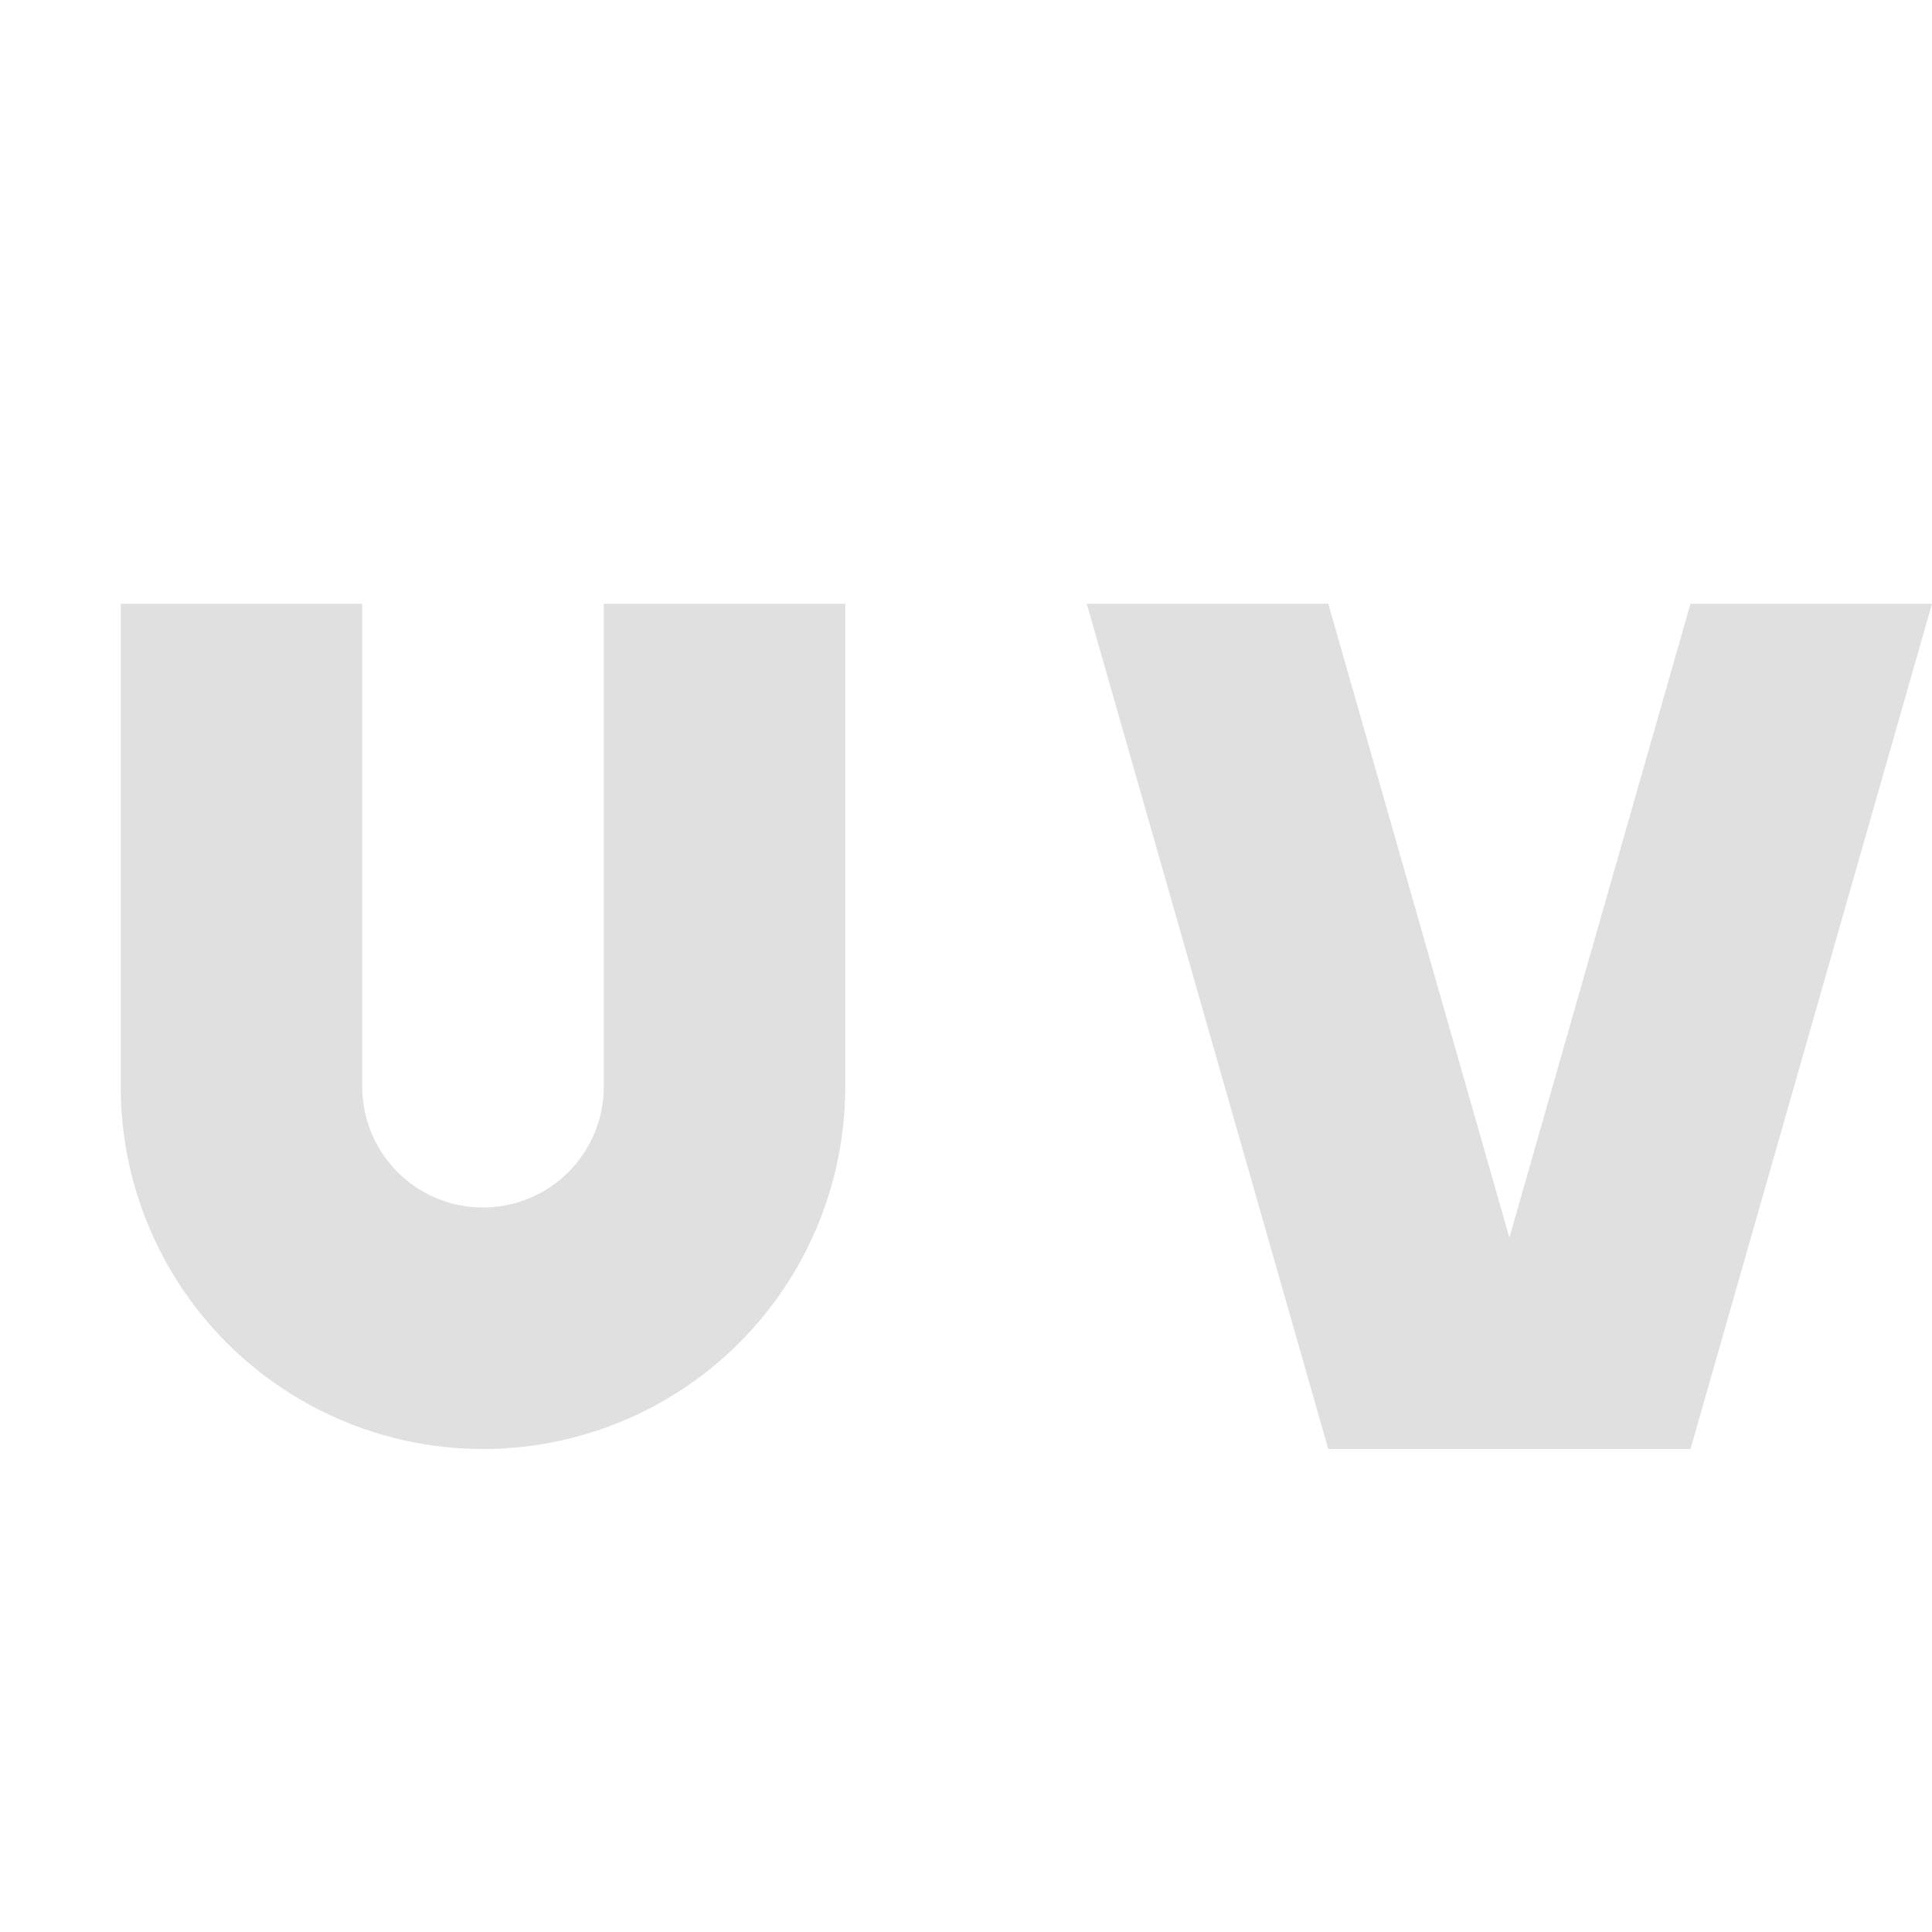
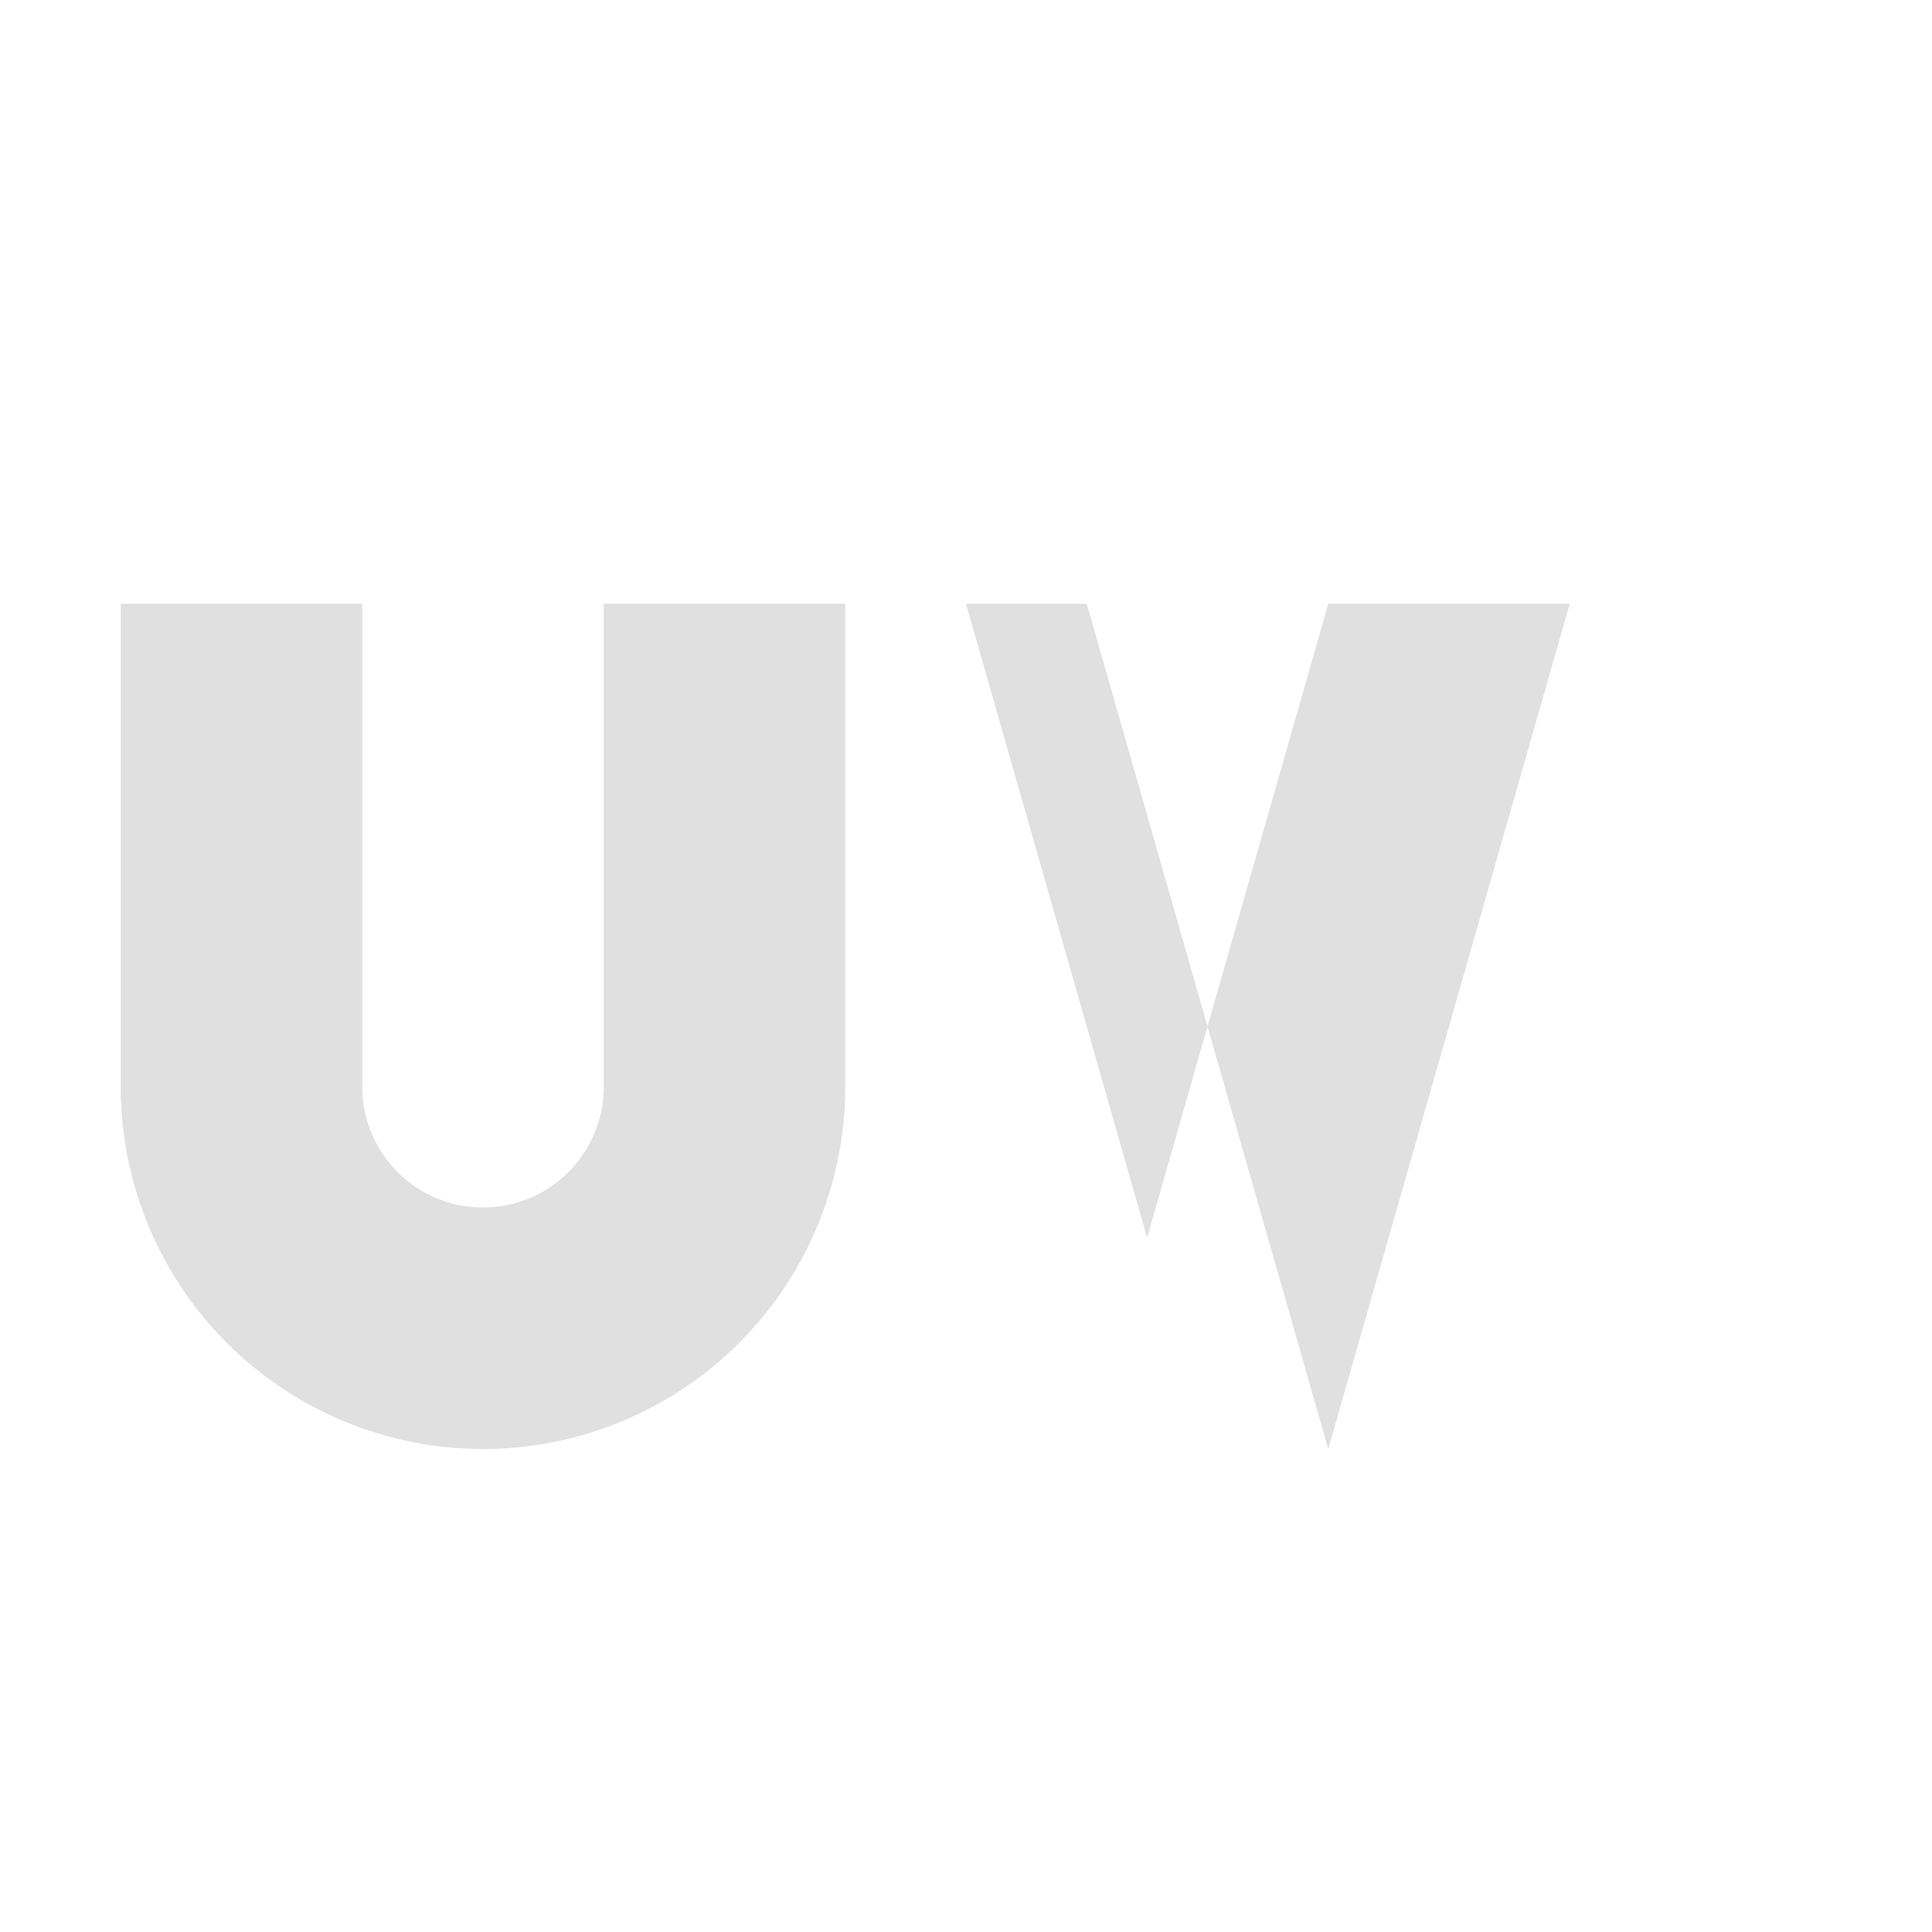
<svg xmlns="http://www.w3.org/2000/svg" height="16" viewBox="0 0 16 16" width="16">
-   <path d="m1 5v4a3 3 0 0 0 1.5 2.598 3 3 0 0 0 3 0 3 3 0 0 0 1.5-2.598v-4h-2v4a1 1 0 0 1 -1 1 1 1 0 0 1 -1-1v-4zm8 0 2 7h1 1 1l2-7h-2l-1.5 5.25-1.5-5.25z" fill="#e0e0e0" />
+   <path d="m1 5v4a3 3 0 0 0 1.5 2.598 3 3 0 0 0 3 0 3 3 0 0 0 1.5-2.598v-4h-2v4a1 1 0 0 1 -1 1 1 1 0 0 1 -1-1v-4zm8 0 2 7l2-7h-2l-1.5 5.25-1.5-5.25z" fill="#e0e0e0" />
</svg>